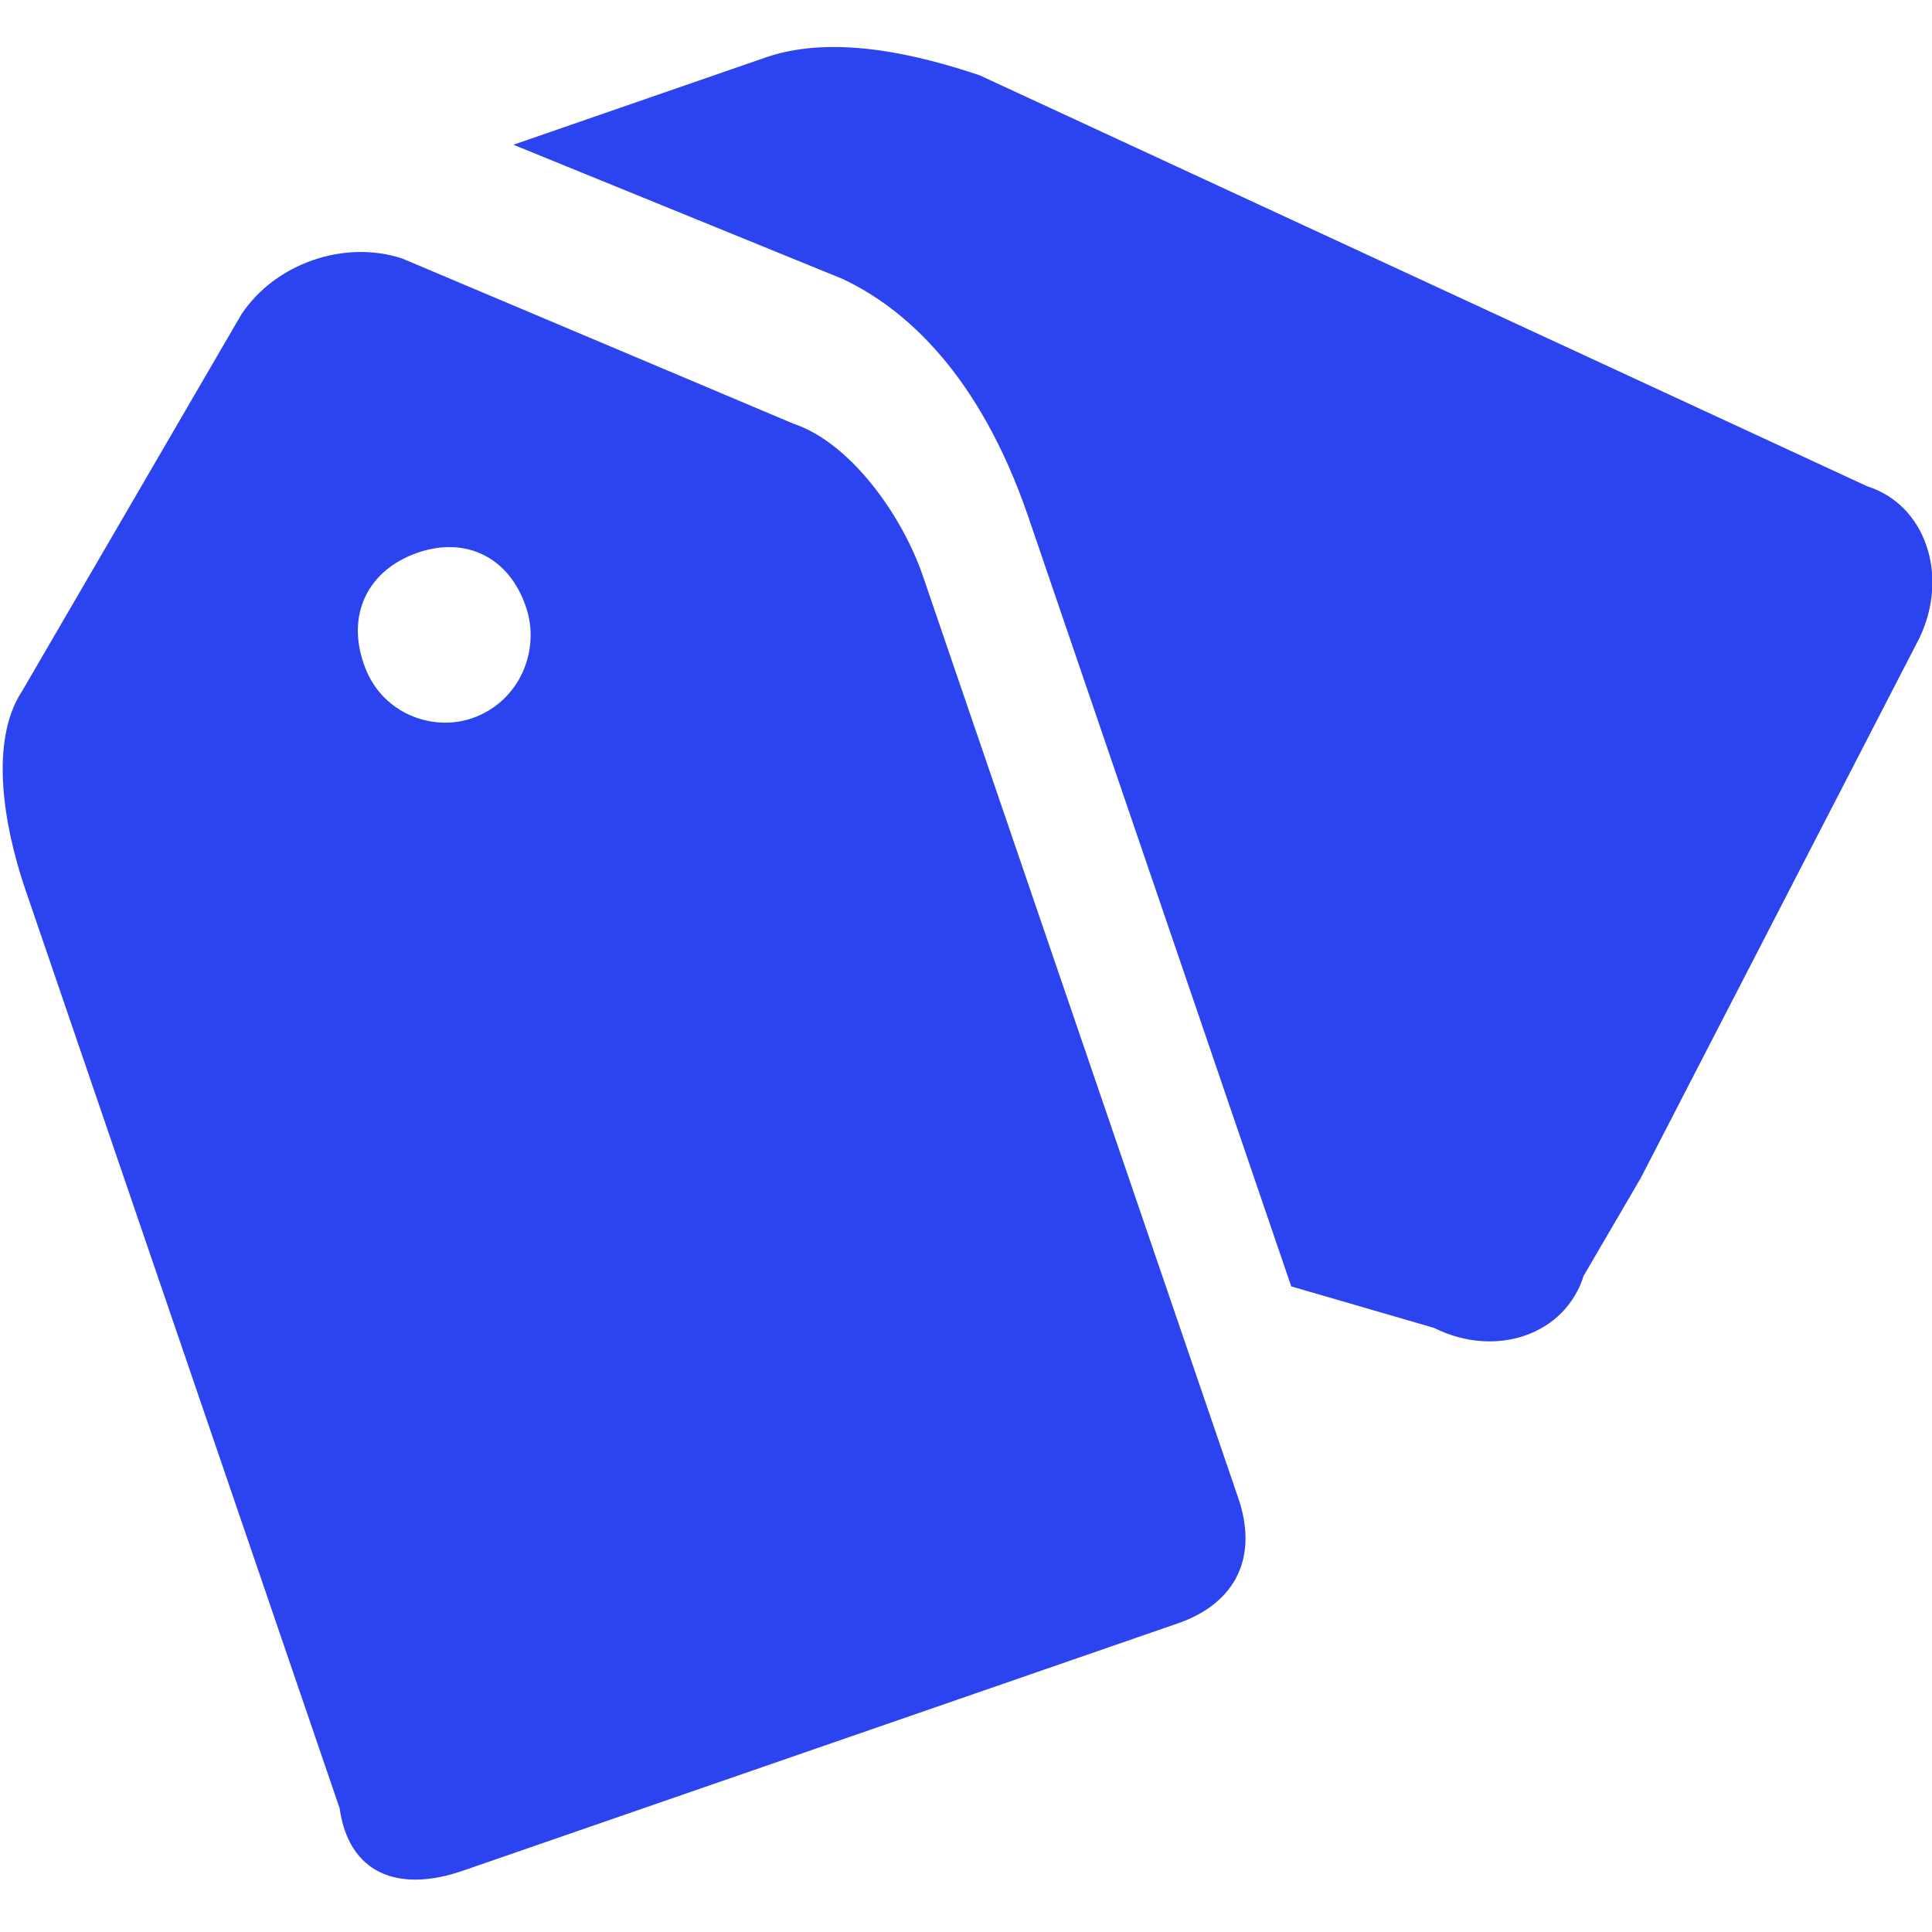
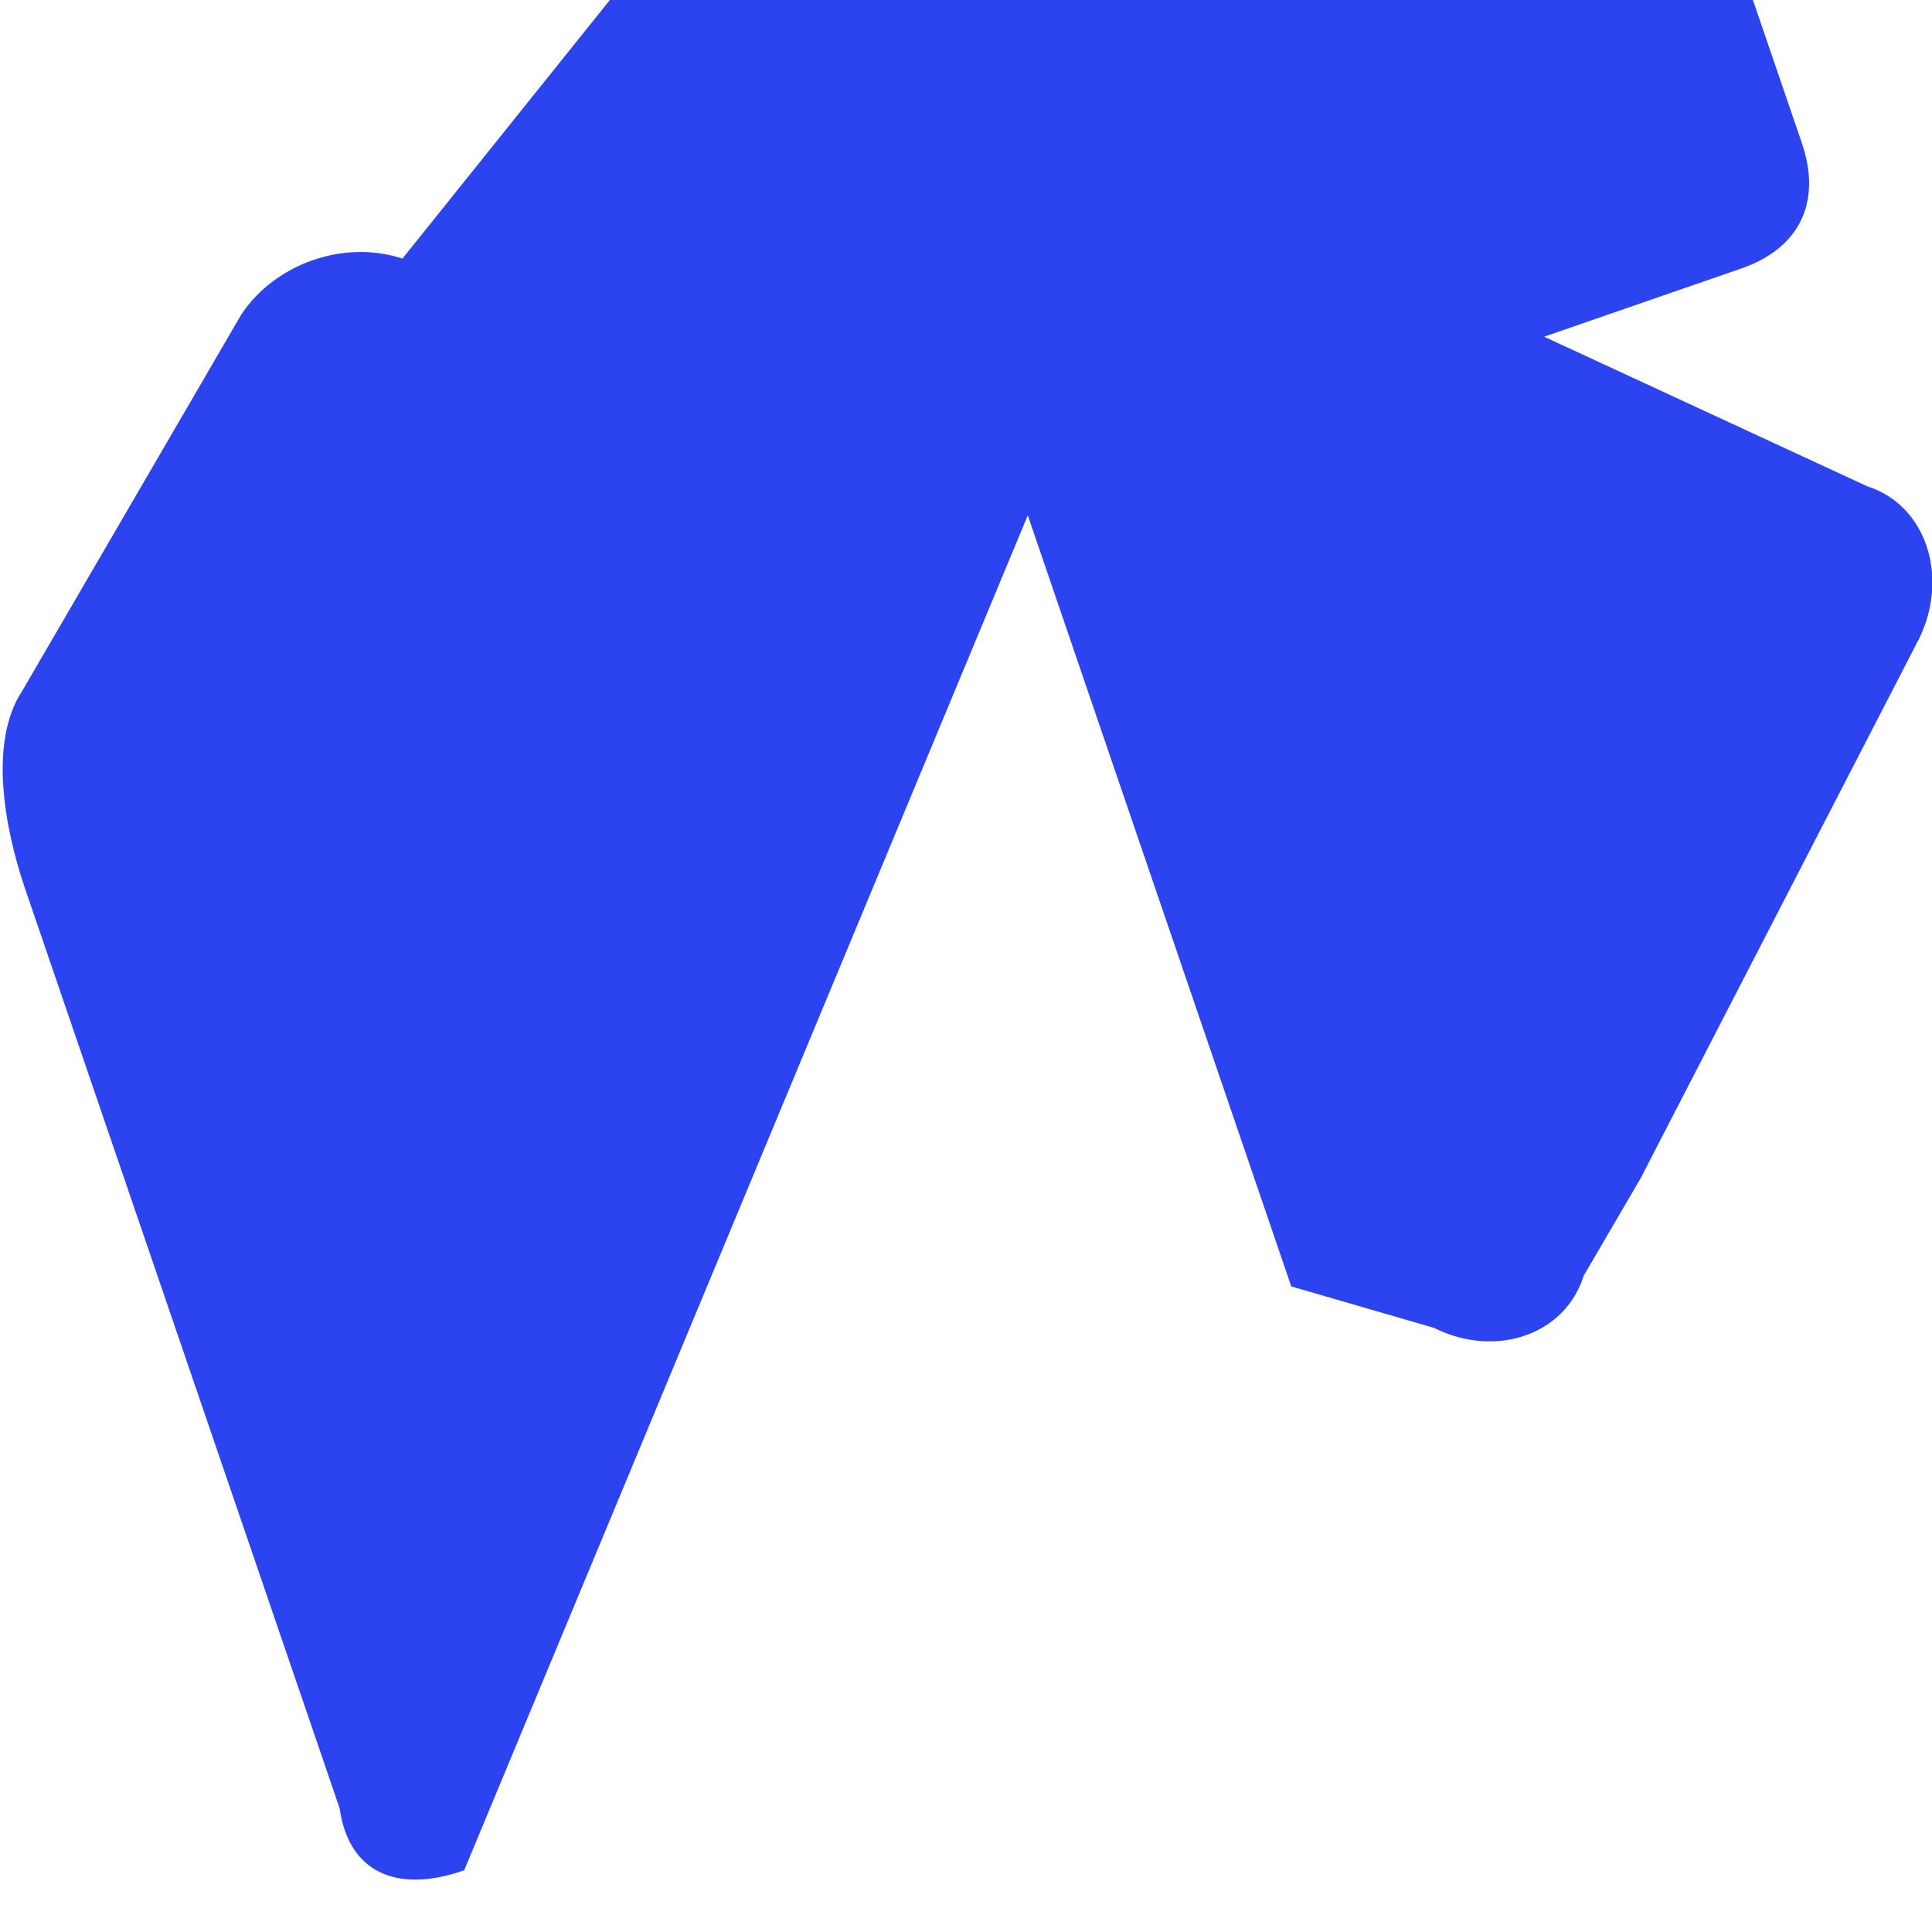
<svg xmlns="http://www.w3.org/2000/svg" t="1627895133053" class="icon" viewBox="0 0 1025 1024" version="1.1" p-id="31097" width="200" height="200">
-   <path d="M545.28 272.896l139.776 409.088 75.776 22.016c32.768 16.384 69.632 3.584 79.36-27.648L870.4 624.64l147.968-286.72c15.872-33.28 3.072-70.656-27.648-80.384l-471.04-218.112c-30.72-10.24-75.776-22.016-112.64-9.728l-134.656 46.592 174.592 71.168c33.792 15.872 72.704 51.2 98.304 125.44zM246.272 991.744l378.88-131.072c30.72-10.752 42.496-35.328 31.744-66.56l-167.424-489.472c-10.752-31.232-37.888-70.144-68.608-80.384L213.504 136.704c-30.72-10.24-67.584 2.56-85.504 29.696l-116.224 199.68c-17.92 27.136-9.216 72.704 1.024 103.424l167.424 489.472c4.608 33.28 29.696 45.568 66.048 32.768z m-25.088-698.88c26.112-9.216 49.152 2.56 57.856 28.672 7.68 22.016-2.56 49.664-28.16 58.88-21.504 7.68-49.152-2.56-57.856-28.672-9.216-26.112 2.048-49.664 28.16-58.88z" p-id="31098" fill="#2C43F0" />
+   <path d="M545.28 272.896l139.776 409.088 75.776 22.016c32.768 16.384 69.632 3.584 79.36-27.648L870.4 624.64l147.968-286.72c15.872-33.28 3.072-70.656-27.648-80.384l-471.04-218.112c-30.72-10.24-75.776-22.016-112.64-9.728l-134.656 46.592 174.592 71.168c33.792 15.872 72.704 51.2 98.304 125.44zl378.88-131.072c30.72-10.752 42.496-35.328 31.744-66.56l-167.424-489.472c-10.752-31.232-37.888-70.144-68.608-80.384L213.504 136.704c-30.72-10.24-67.584 2.56-85.504 29.696l-116.224 199.68c-17.92 27.136-9.216 72.704 1.024 103.424l167.424 489.472c4.608 33.28 29.696 45.568 66.048 32.768z m-25.088-698.88c26.112-9.216 49.152 2.56 57.856 28.672 7.68 22.016-2.56 49.664-28.16 58.88-21.504 7.68-49.152-2.56-57.856-28.672-9.216-26.112 2.048-49.664 28.16-58.88z" p-id="31098" fill="#2C43F0" />
</svg>